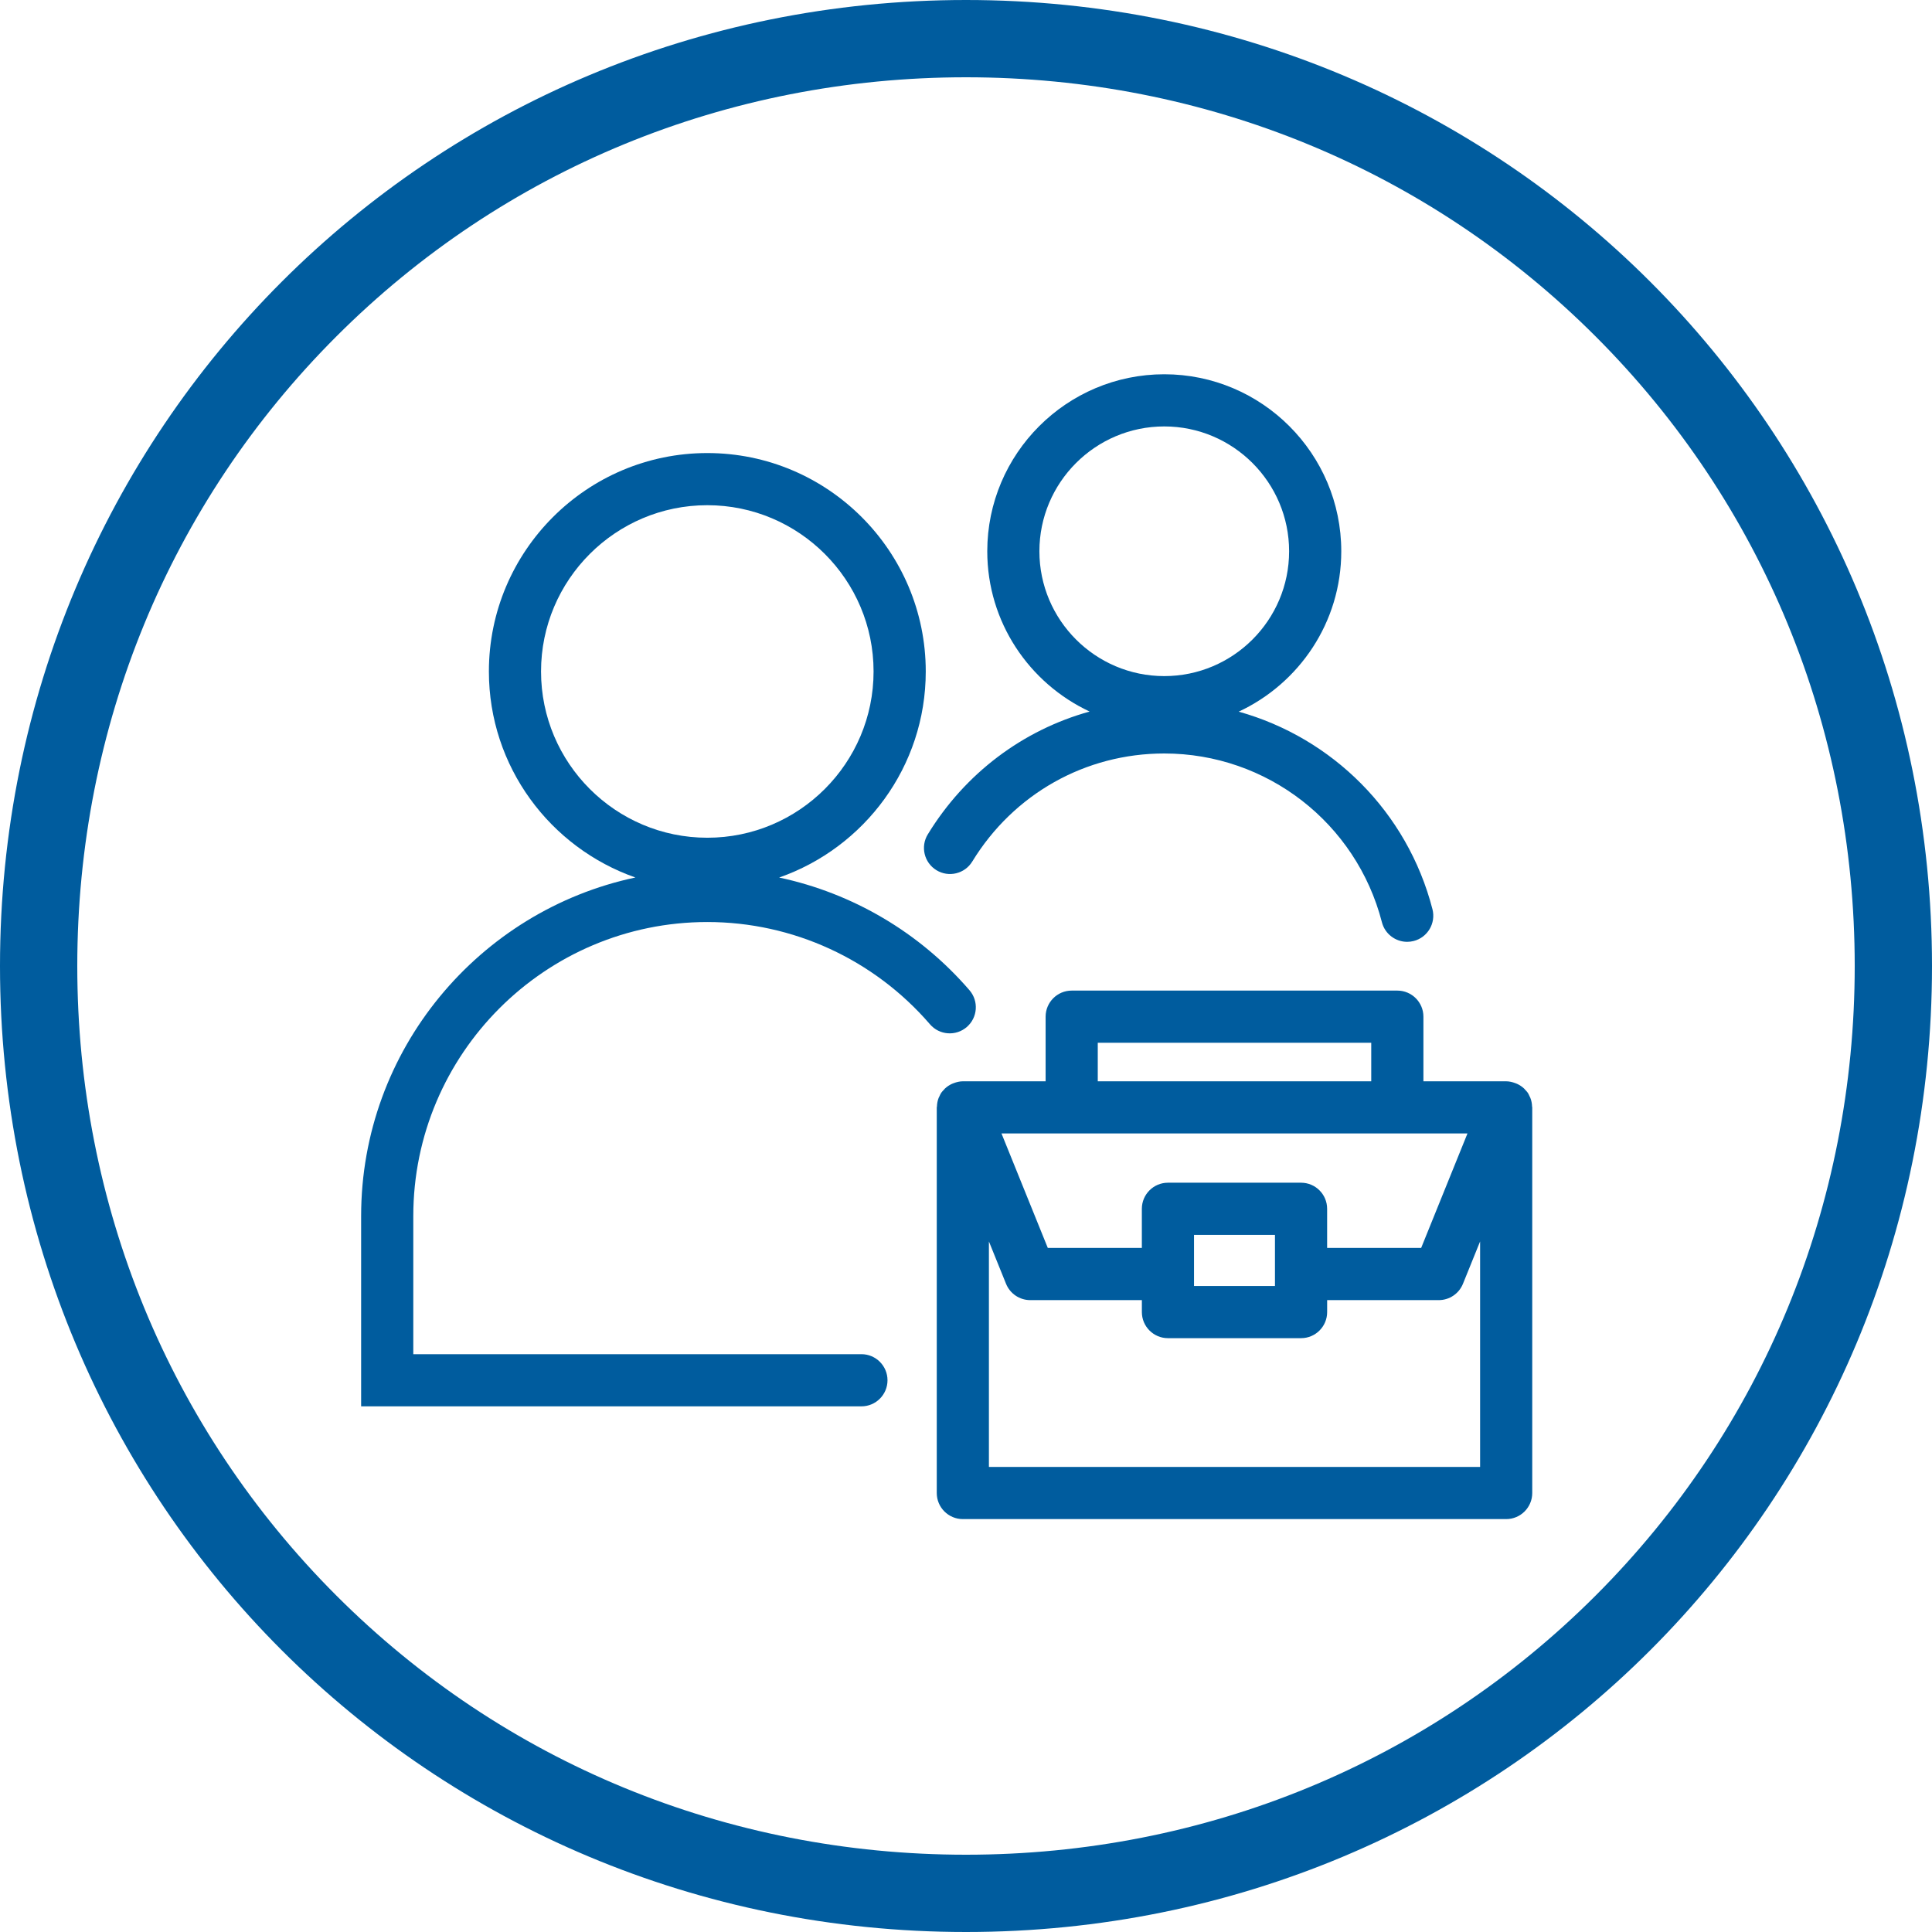
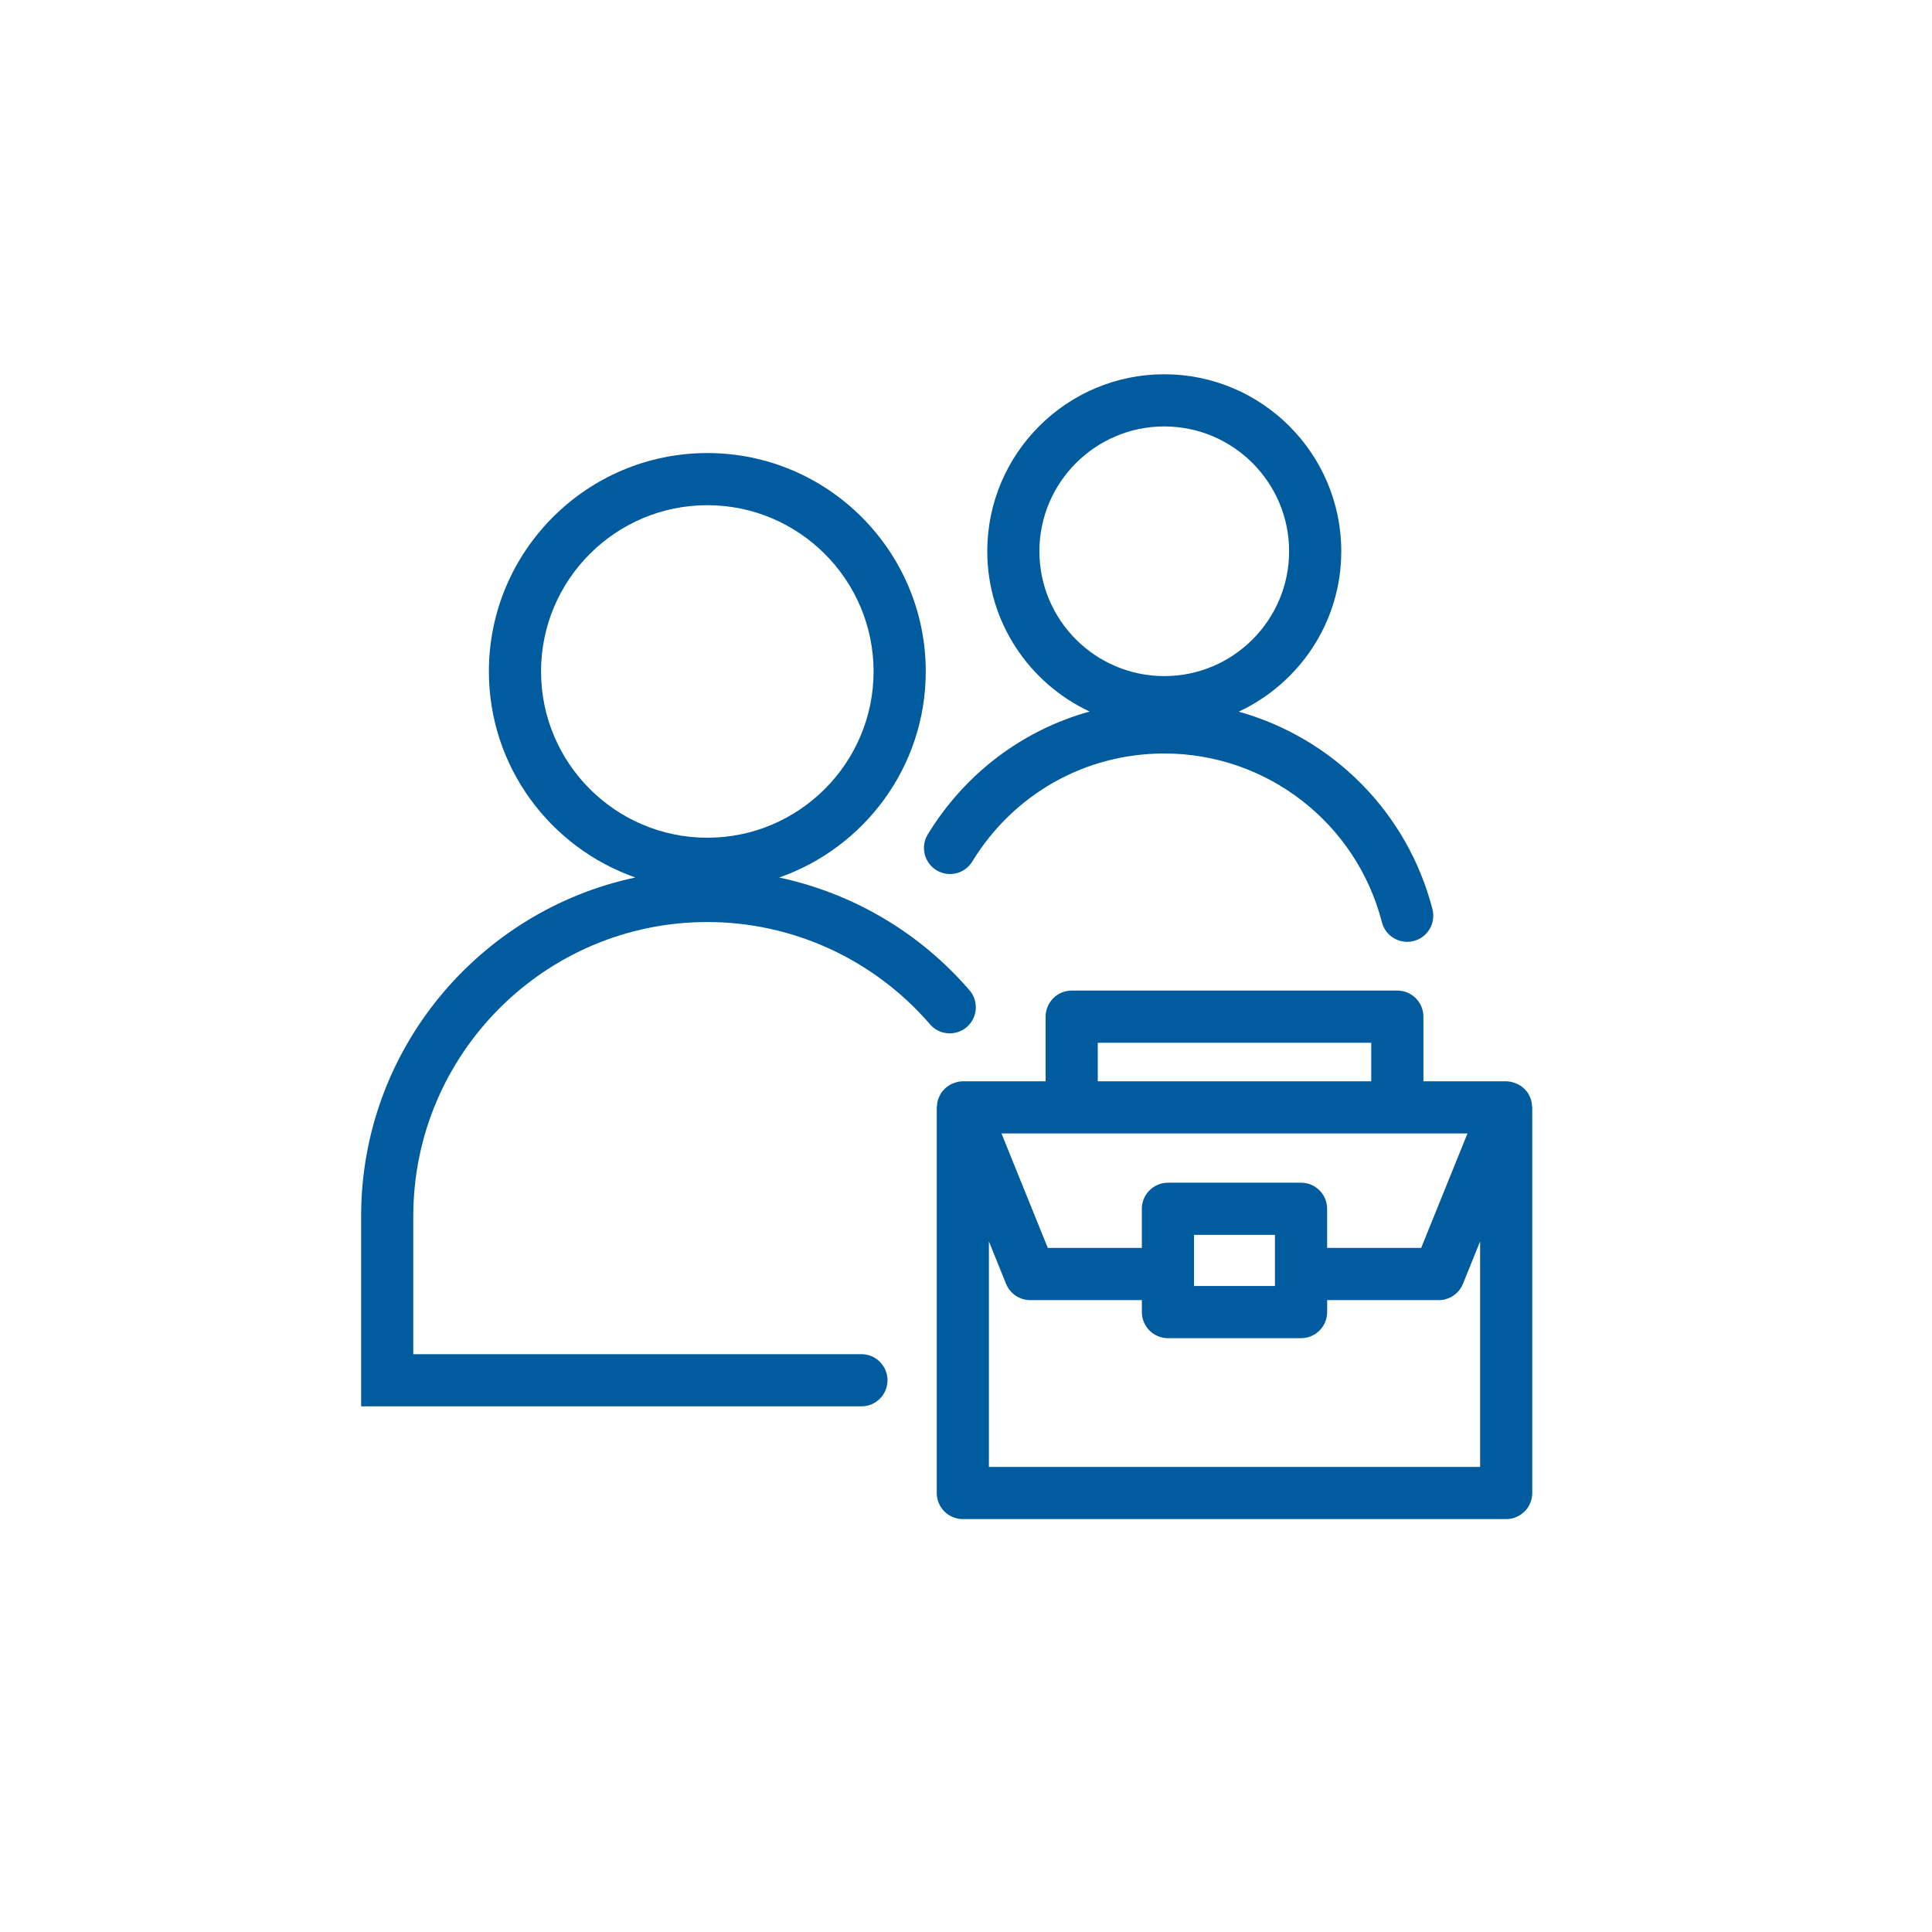
<svg xmlns="http://www.w3.org/2000/svg" version="1.1" width="28" height="28" viewBox="0 0 100 100">
  <defs>
    <style>
      .st0 {
        fill: #005c9e;
      }
    </style>
  </defs>
  <g id="Hintergrund">
-     <path class="st0" d="M50,4c12.366,0,23.939,4.763,32.588,13.412,8.649,8.649,13.412,20.222,13.412,32.588s-4.763,23.939-13.412,32.588-20.222,13.412-32.588,13.412-23.939-4.763-32.588-13.412c-8.649-8.649-13.412-20.222-13.412-32.588s4.763-23.939,13.412-32.588c8.649-8.649,20.222-13.412,32.588-13.412M50,0C22.222,0,0,22.222,0,50s22.222,50,50,50,50-22.222,50-50S77.778,0,50,0h0Z" />
-   </g>
+     </g>
  <g id="Icon-ws">
    <g>
      <path class="st0" d="M79.3,57.276c-.005-.157-.033-.311-.092-.458-.011-.026-.025-.048-.037-.073-.029-.062-.054-.125-.092-.182s-.088-.104-.134-.154c-.018-.02-.033-.042-.052-.06-.11-.105-.235-.188-.373-.251-.029-.014-.059-.023-.09-.035-.149-.056-.306-.095-.47-.095h-4.284v-3.345c0-.746-.605-1.35-1.35-1.35h-16.855c-.745,0-1.35.605-1.35,1.35v3.345h-4.284c-.164,0-.321.039-.47.095-.031.011-.06.021-.09.035-.137.063-.263.146-.373.251-.019.019-.034.04-.052.06-.046.05-.096.097-.134.154-.039.057-.064.121-.093.182-.012.025-.026.047-.037.073-.059.147-.087.301-.092.458-.001.015-.009.027-.009.042v19.96c0,.746.605,1.35,1.35,1.35h28.122c.745,0,1.35-.605,1.35-1.35v-19.96c0-.015-.008-.028-.009-.042ZM56.82,53.973h14.155v1.995h-14.155v-1.995ZM55.47,58.668h20.486l-2.397,5.925h-4.867v-2.026c0-.746-.605-1.35-1.35-1.35h-6.89c-.745,0-1.35.605-1.35,1.35v2.026h-4.868l-2.397-5.925h3.632ZM61.802,63.917h4.19v2.645h-4.19v-2.645ZM51.186,75.928v-11.671l.887,2.193c.207.51.702.844,1.252.844h5.778v.619c0,.746.605,1.35,1.35,1.35h6.89c.745,0,1.35-.605,1.35-1.35v-.619h5.777c.55,0,1.045-.334,1.252-.844l.888-2.194v11.672h-25.423Z" />
      <path class="st0" d="M48.469,45.041c.635.388,1.467.189,1.855-.448,2.142-3.502,5.856-5.593,9.938-5.593,5.307,0,9.94,3.592,11.266,8.736.157.609.706,1.013,1.307,1.013.111,0,.226-.014.338-.043.723-.186,1.156-.922.971-1.645-1.302-5.048-5.195-8.875-10.029-10.226,3.13-1.459,5.309-4.626,5.309-8.301,0-5.052-4.109-9.162-9.161-9.162s-9.162,4.11-9.162,9.162c0,3.67,2.174,6.833,5.297,8.295-3.447.958-6.437,3.185-8.375,6.356-.39.636-.189,1.467.447,1.856ZM53.799,28.534c0-3.563,2.899-6.462,6.463-6.462s6.462,2.899,6.462,6.462-2.899,6.461-6.462,6.461-6.463-2.898-6.463-6.461Z" />
      <path class="st0" d="M50.04,53.159c.565-.487.628-1.339.141-1.904-2.588-3.001-6.057-5.026-9.852-5.834,4.411-1.542,7.588-5.735,7.588-10.665,0-6.234-5.071-11.306-11.306-11.306s-11.306,5.072-11.306,11.306c0,4.928,3.174,9.119,7.582,10.663-8.099,1.719-14.195,8.921-14.195,17.524v9.849h25.895c.745,0,1.35-.605,1.35-1.35s-.605-1.35-1.35-1.35h-23.195v-7.149c0-8.392,6.828-15.219,15.22-15.219,4.423,0,8.623,1.93,11.524,5.294.485.564,1.339.628,1.904.141ZM28.004,34.755c0-4.746,3.861-8.606,8.606-8.606s8.606,3.86,8.606,8.606-3.861,8.606-8.606,8.606-8.606-3.86-8.606-8.606Z" />
    </g>
  </g>
</svg>